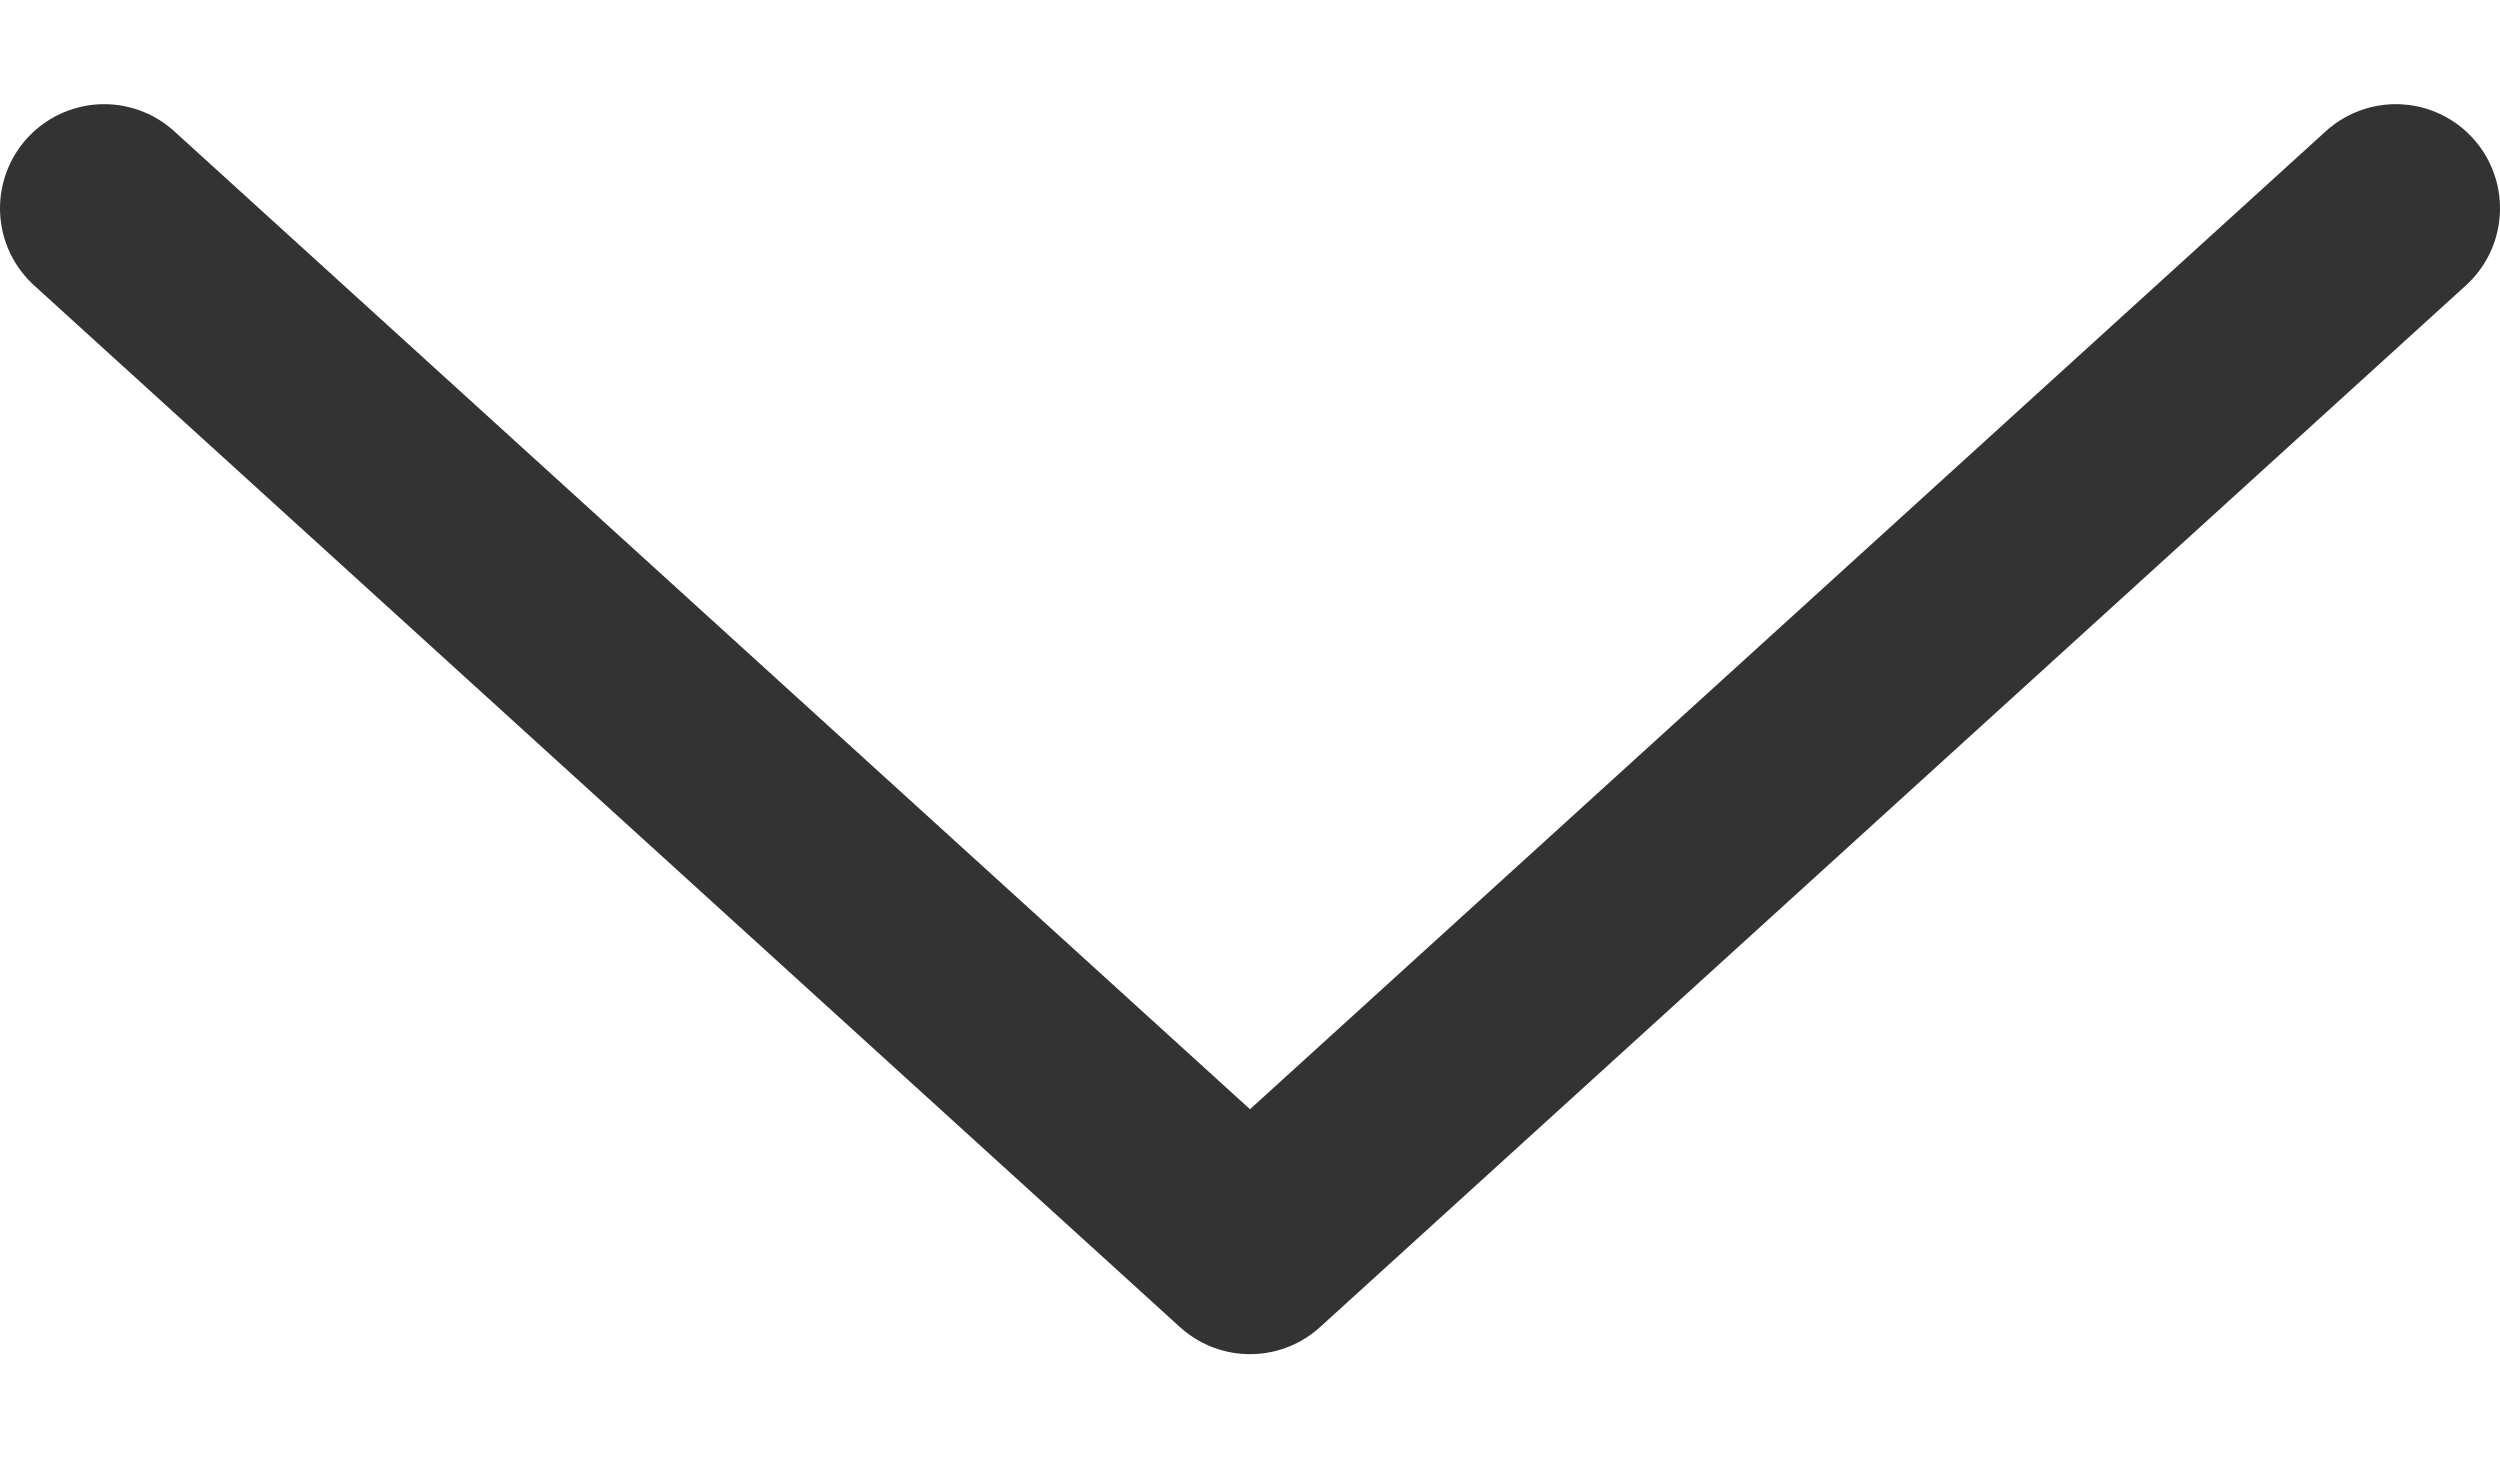
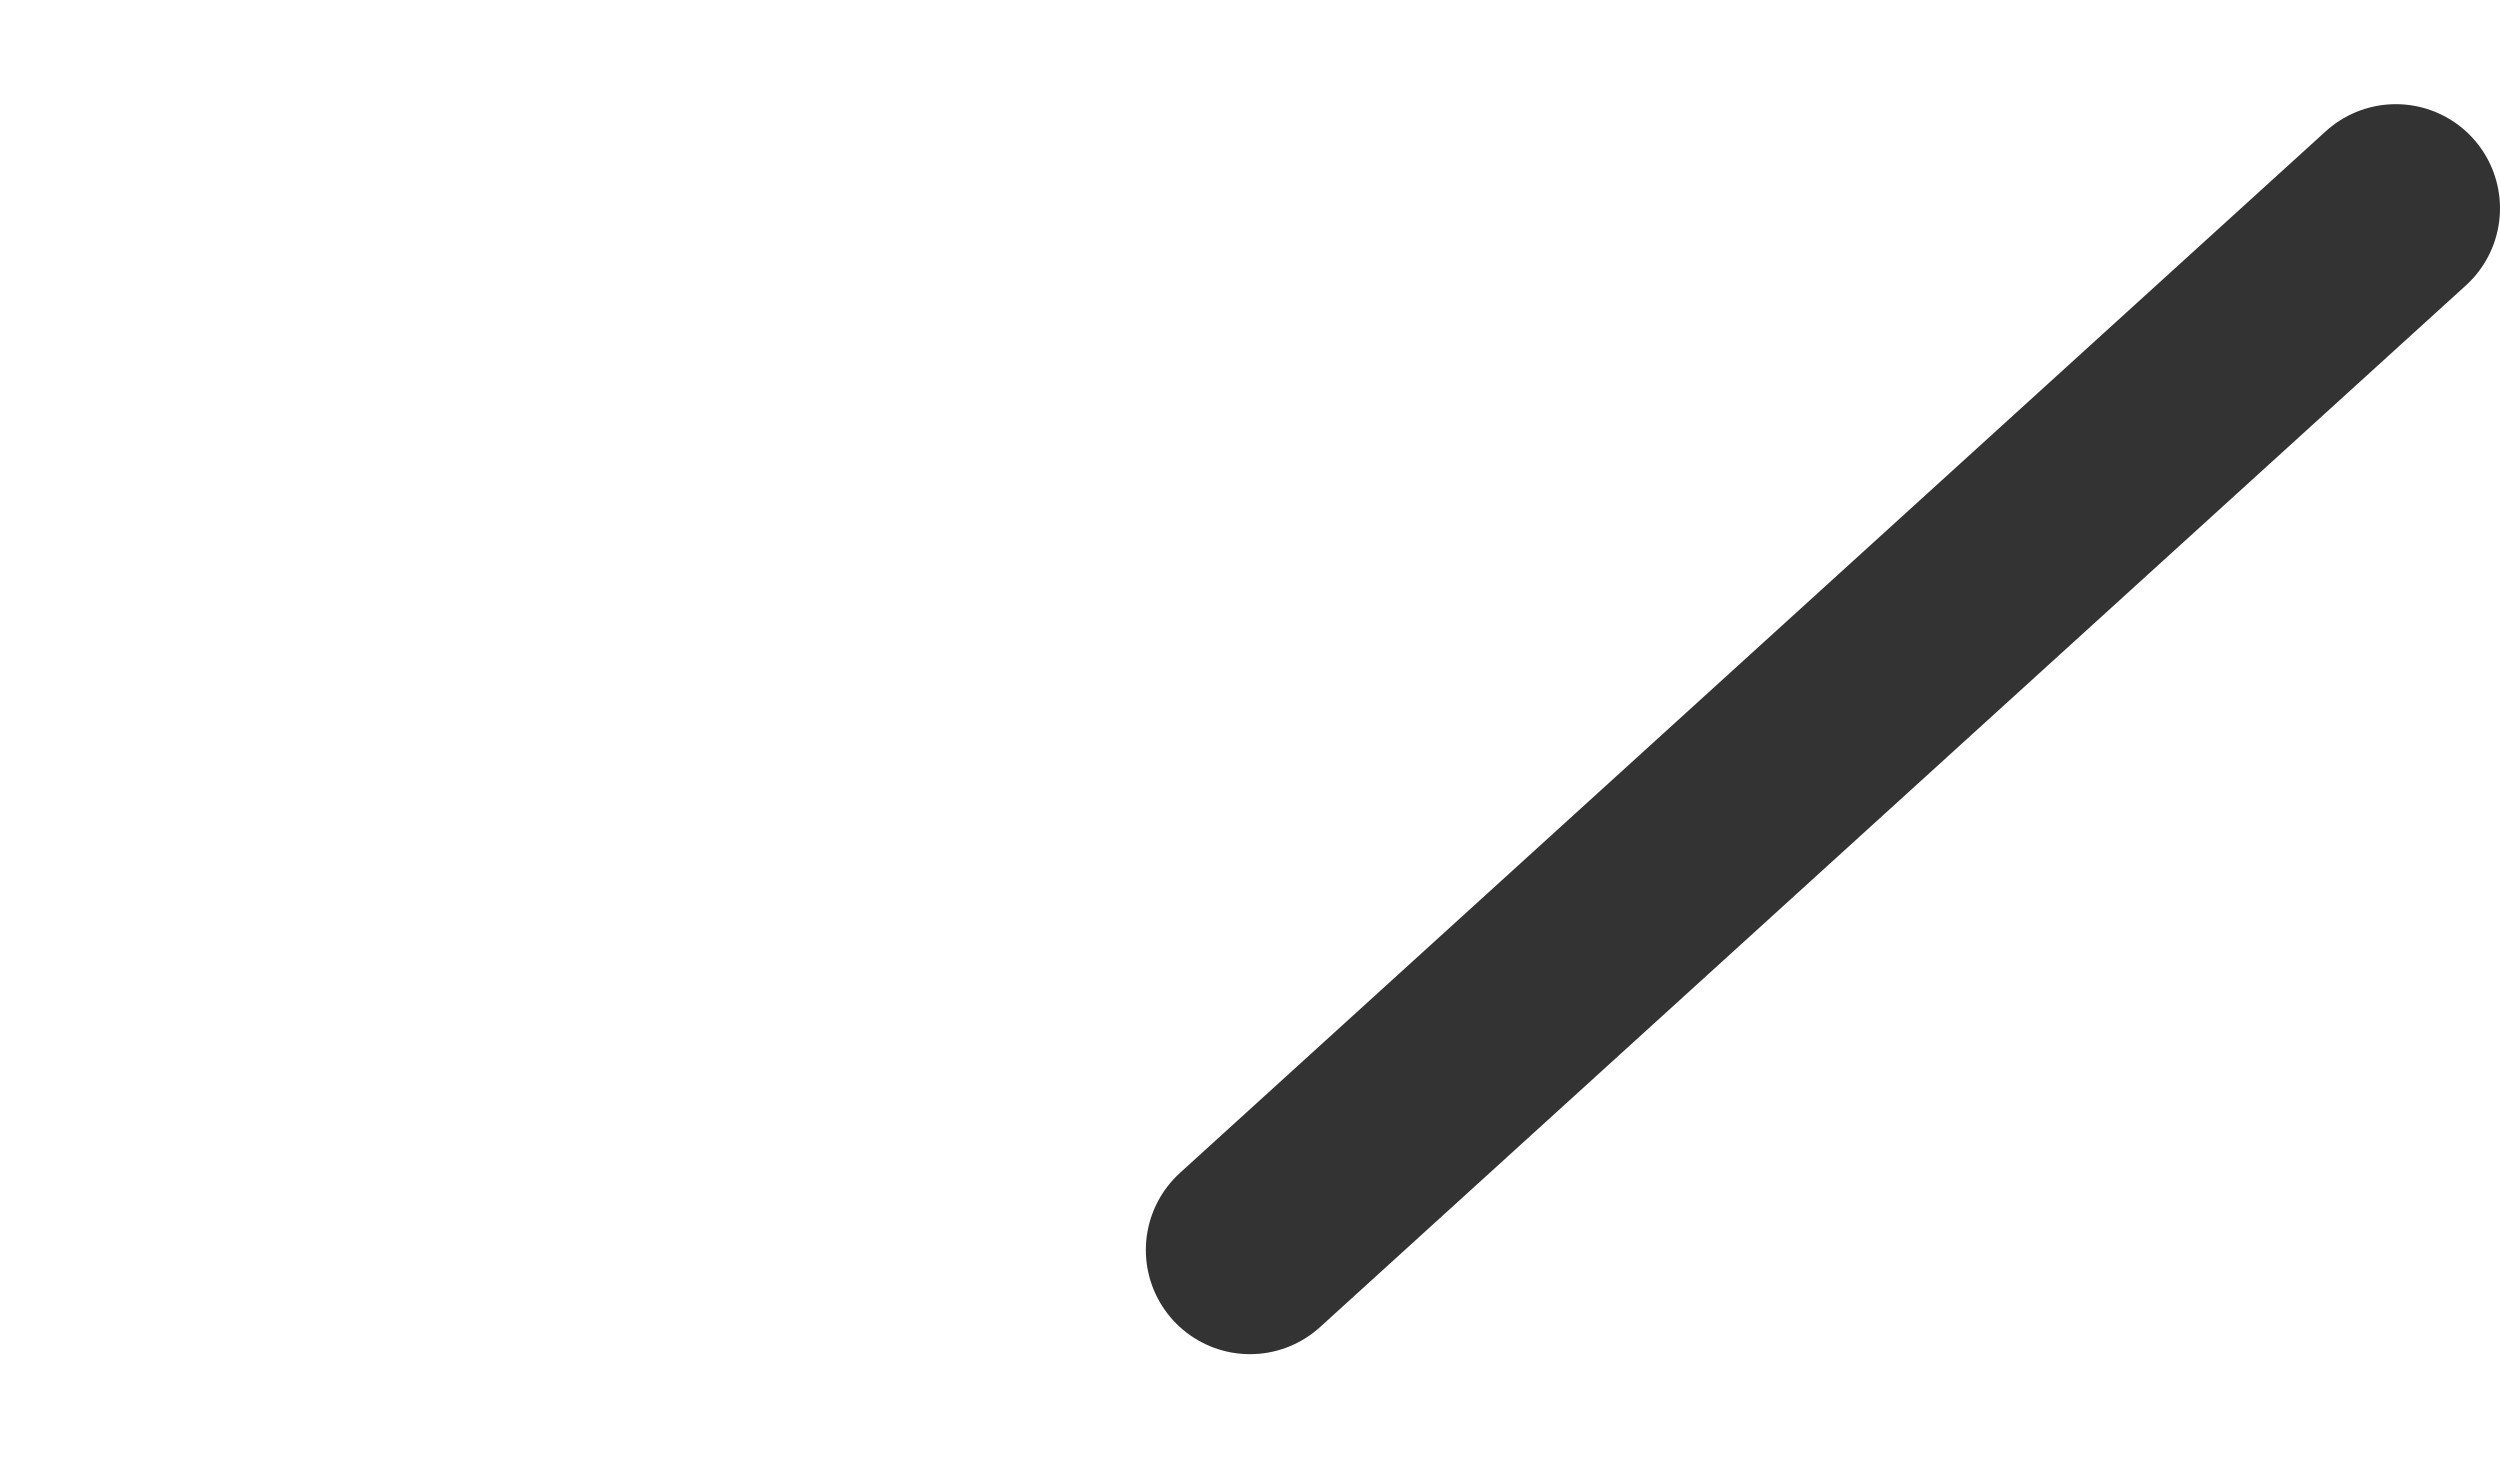
<svg xmlns="http://www.w3.org/2000/svg" width="12" height="7" viewBox="0 0 12 7" fill="none">
-   <path d="M11.5 1L6 6L0.5 1" stroke="#333333" stroke-miterlimit="10" stroke-linecap="round" stroke-linejoin="round" />
+   <path d="M11.5 1L6 6" stroke="#333333" stroke-miterlimit="10" stroke-linecap="round" stroke-linejoin="round" />
</svg>